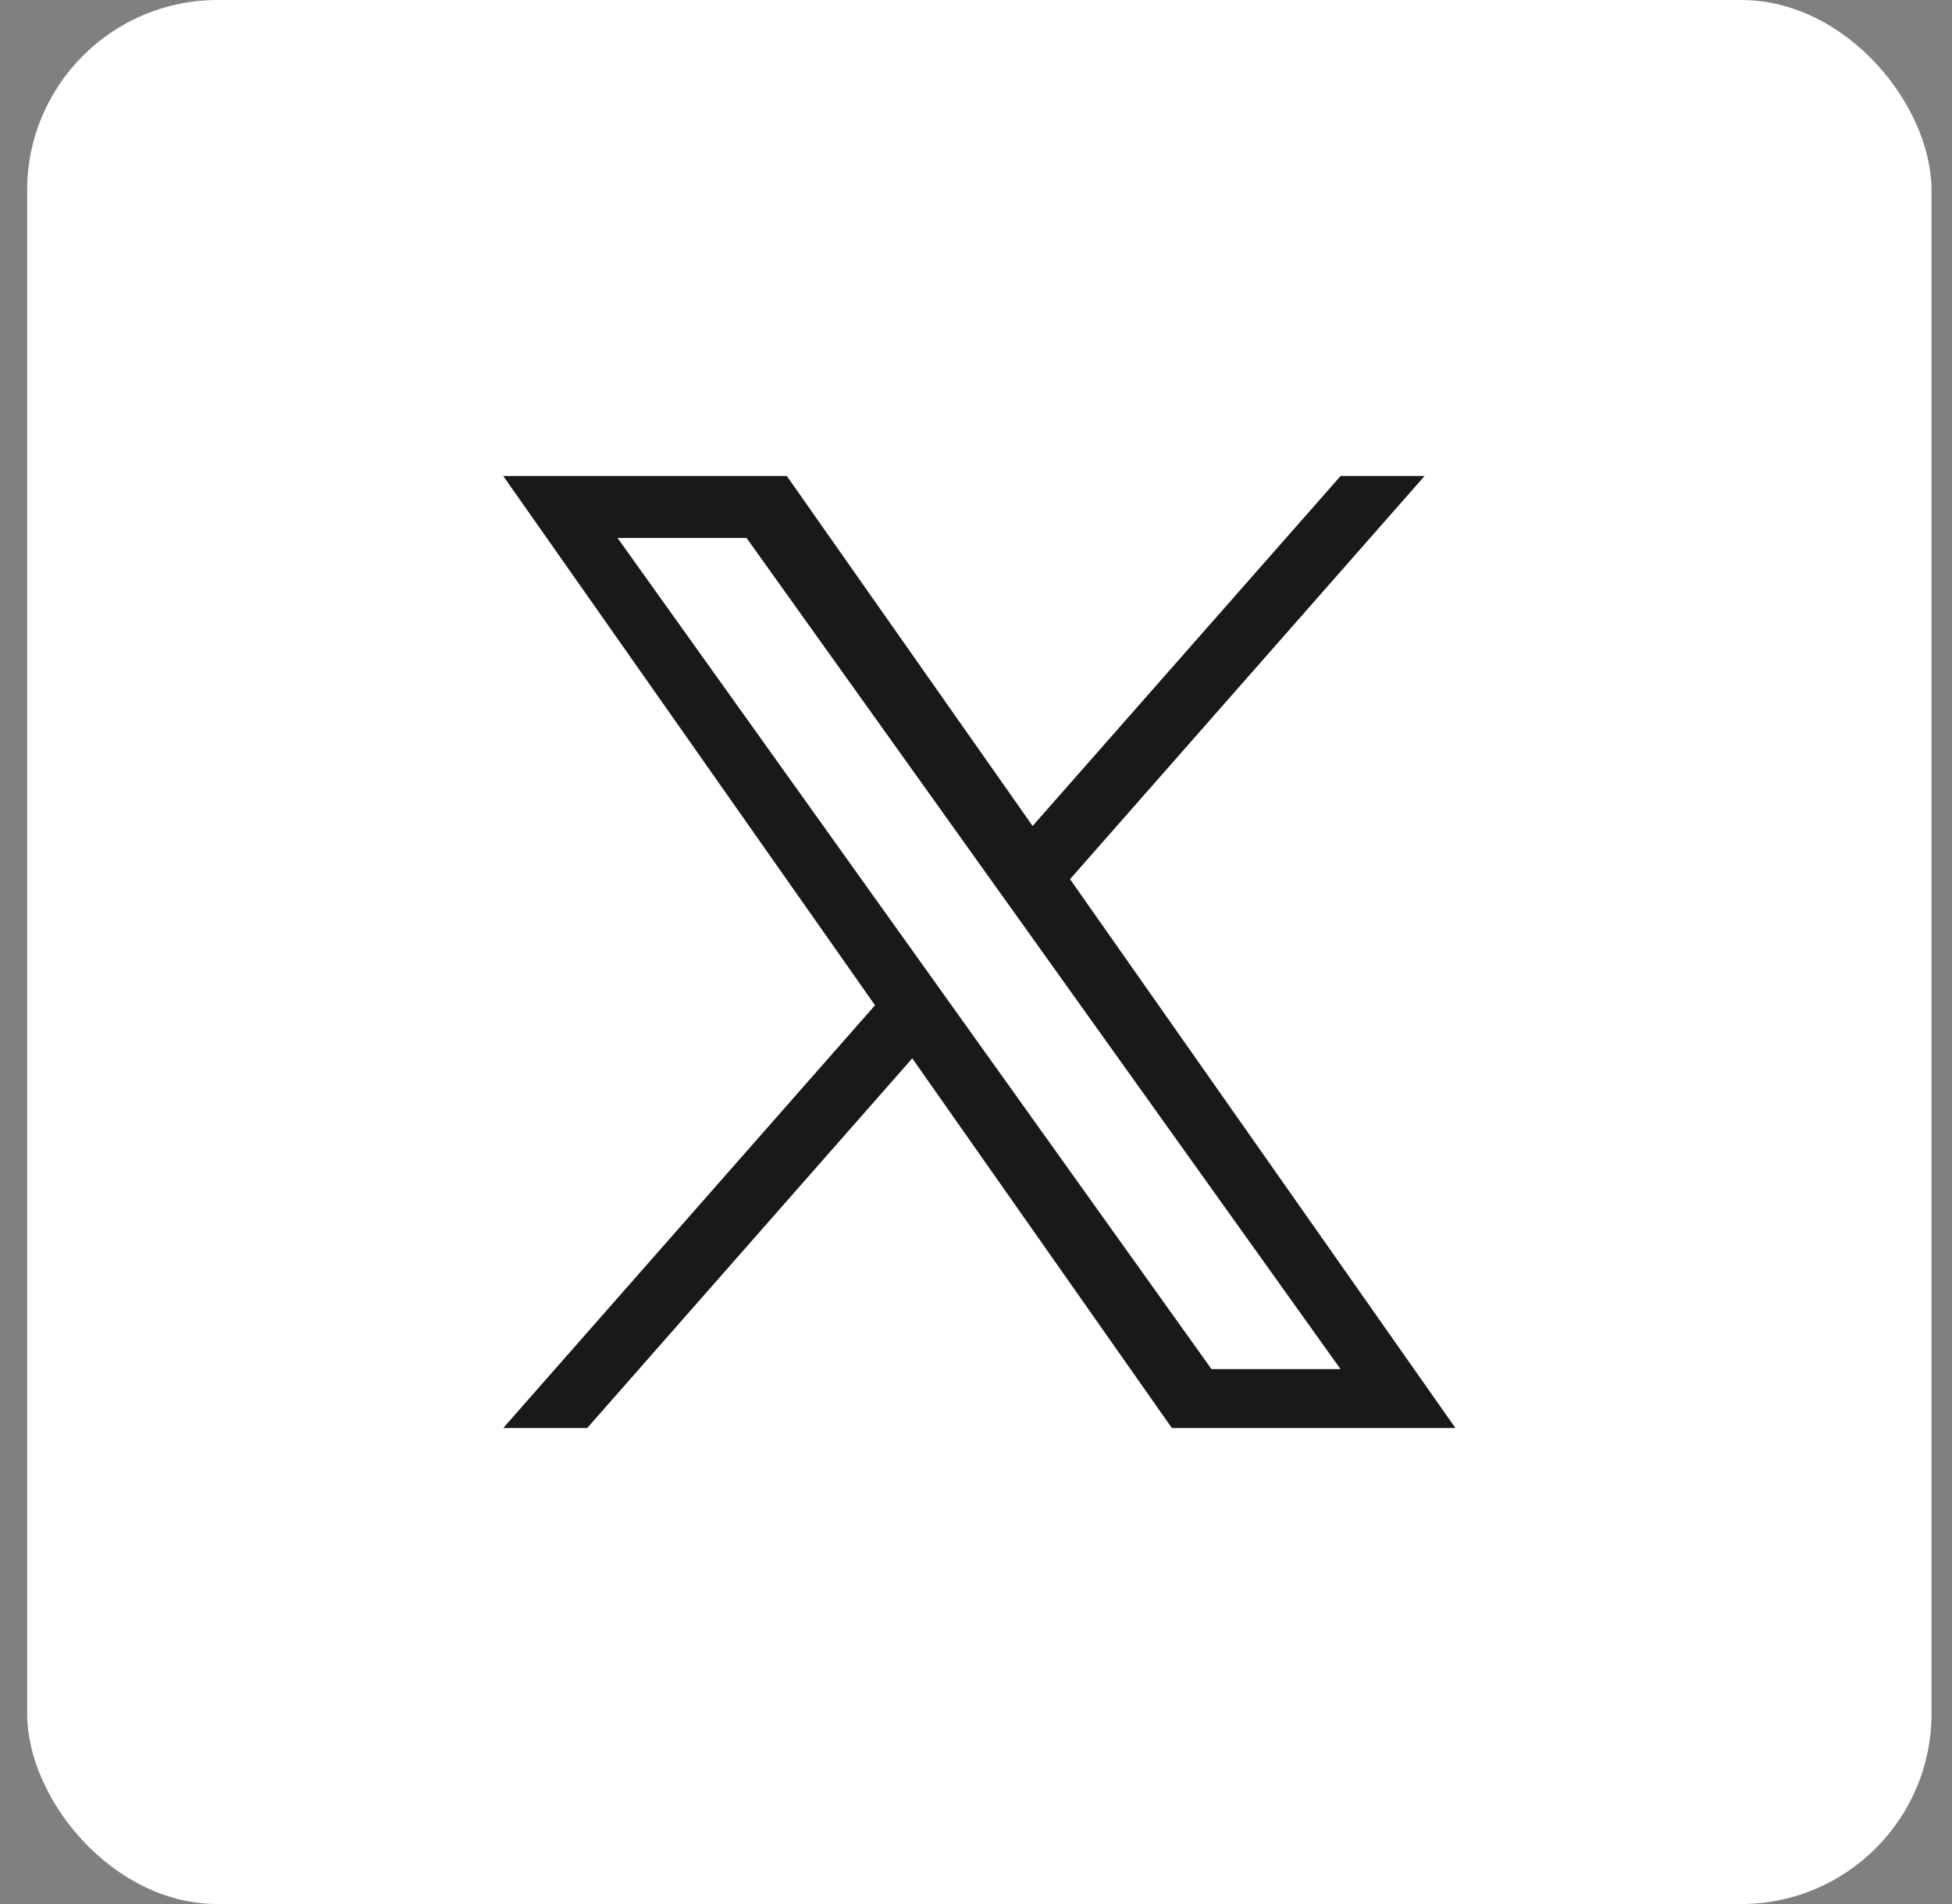
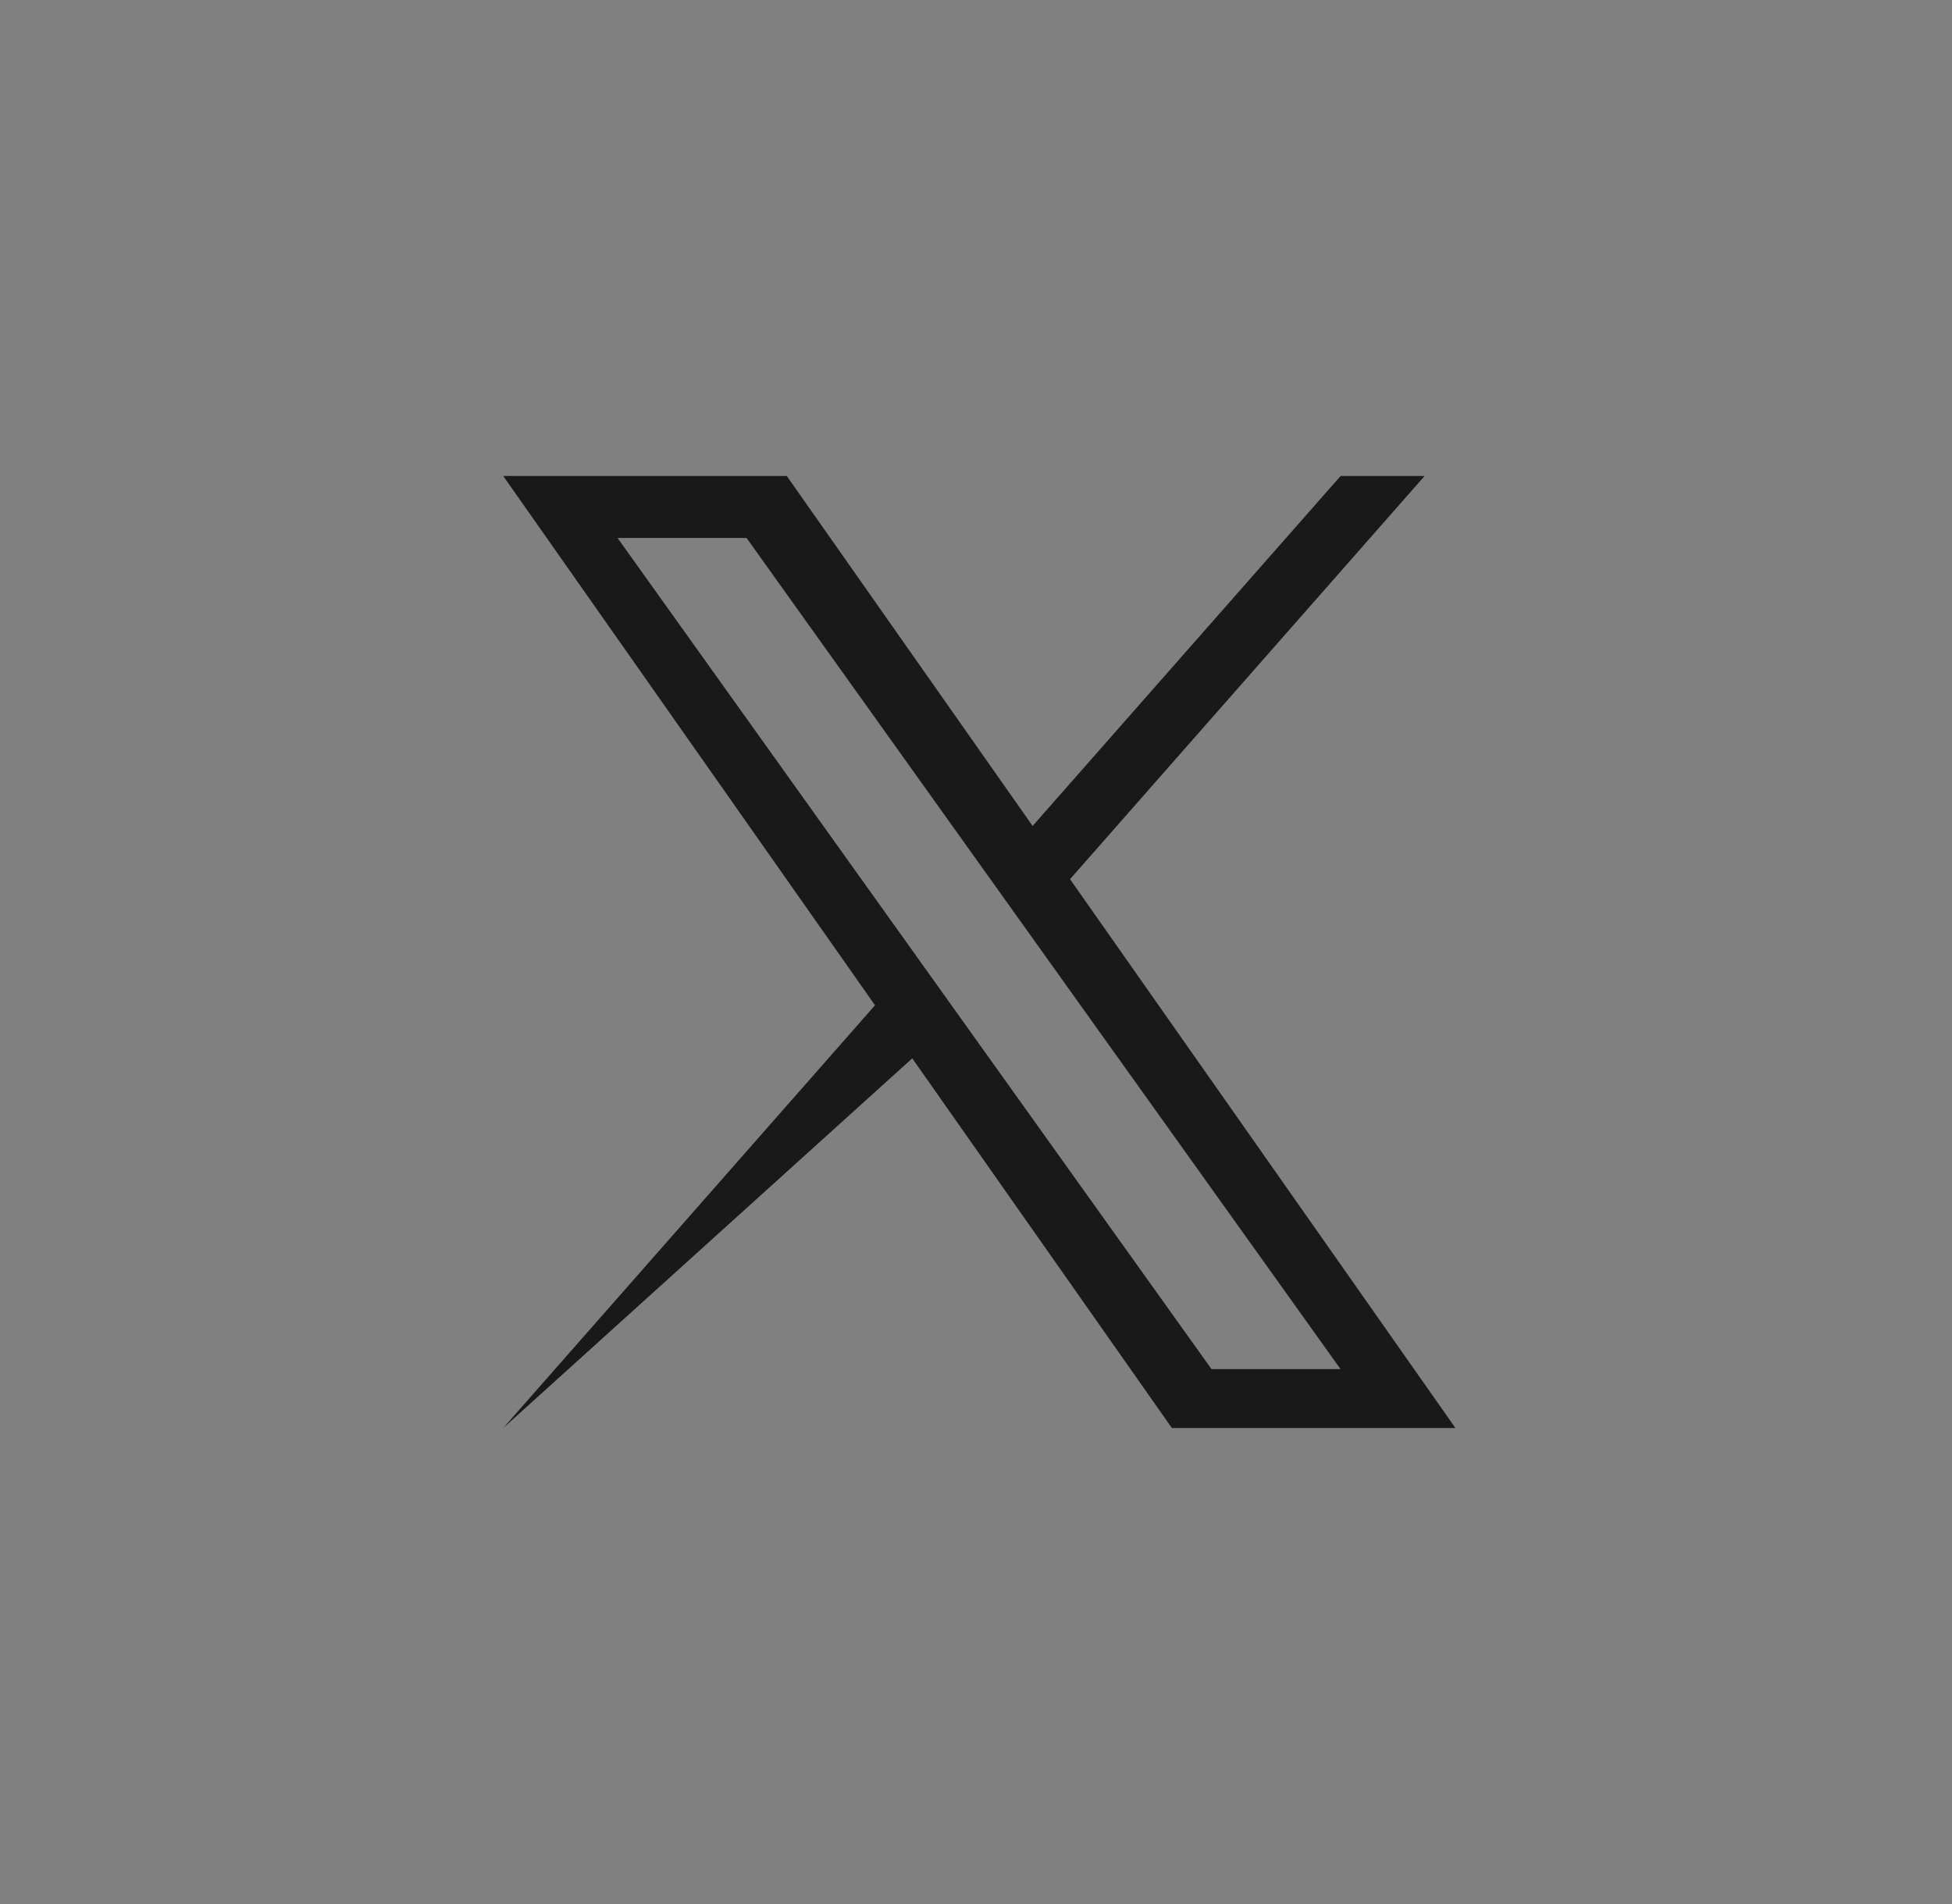
<svg xmlns="http://www.w3.org/2000/svg" width="41" height="40" viewBox="0 0 41 40" fill="none">
  <rect x="0" y="0" width="41" height="40" fill="#808080" stroke="none" />
-   <rect x="0.57" width="40" height="40" rx="4" fill="white" />
-   <path d="M22.475 18.47L29.922 10H28.158L21.689 17.352L16.526 10H10.57L18.379 21.119L10.57 30H12.334L19.161 22.234L24.614 30H30.57M12.971 11.302H15.681L28.156 28.762H25.446" fill="#191919" />
+   <path d="M22.475 18.47L29.922 10H28.158L21.689 17.352L16.526 10H10.57L18.379 21.119L10.57 30L19.161 22.234L24.614 30H30.57M12.971 11.302H15.681L28.156 28.762H25.446" fill="#191919" />
</svg>